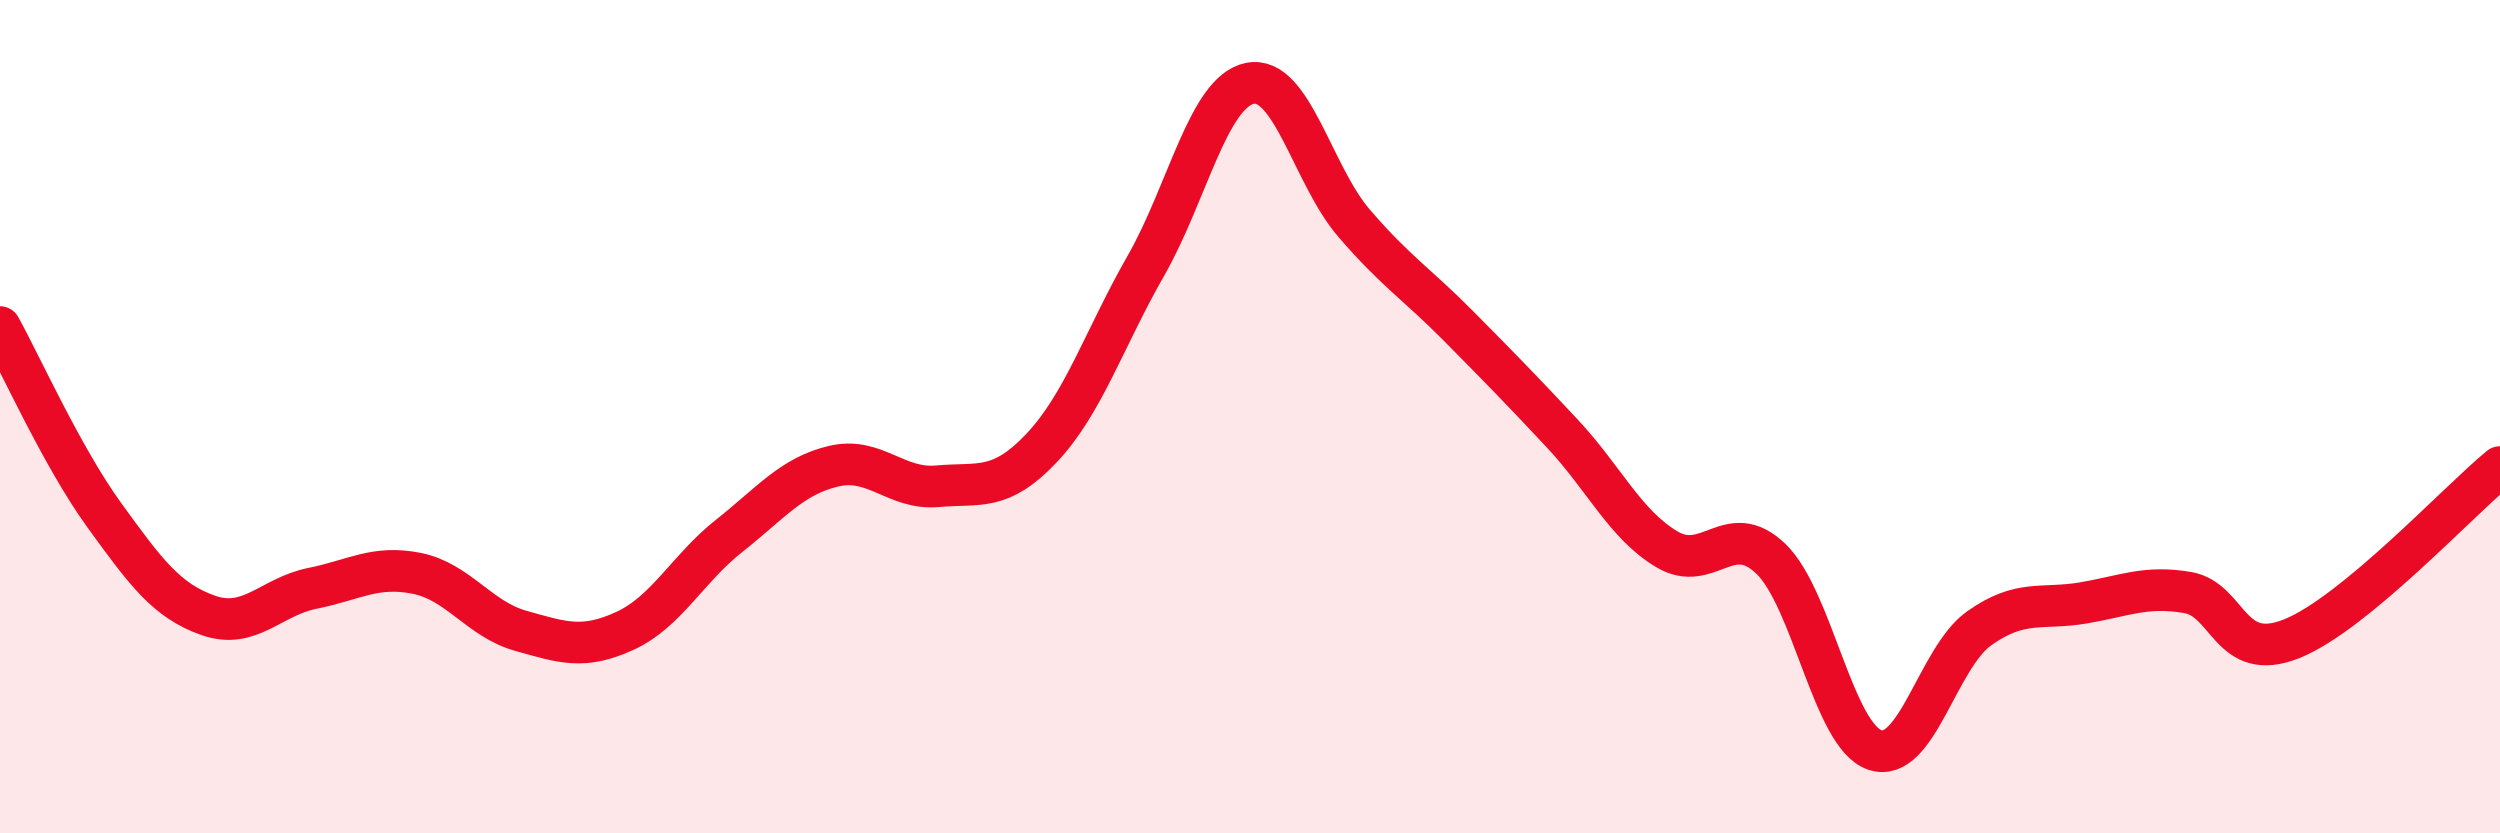
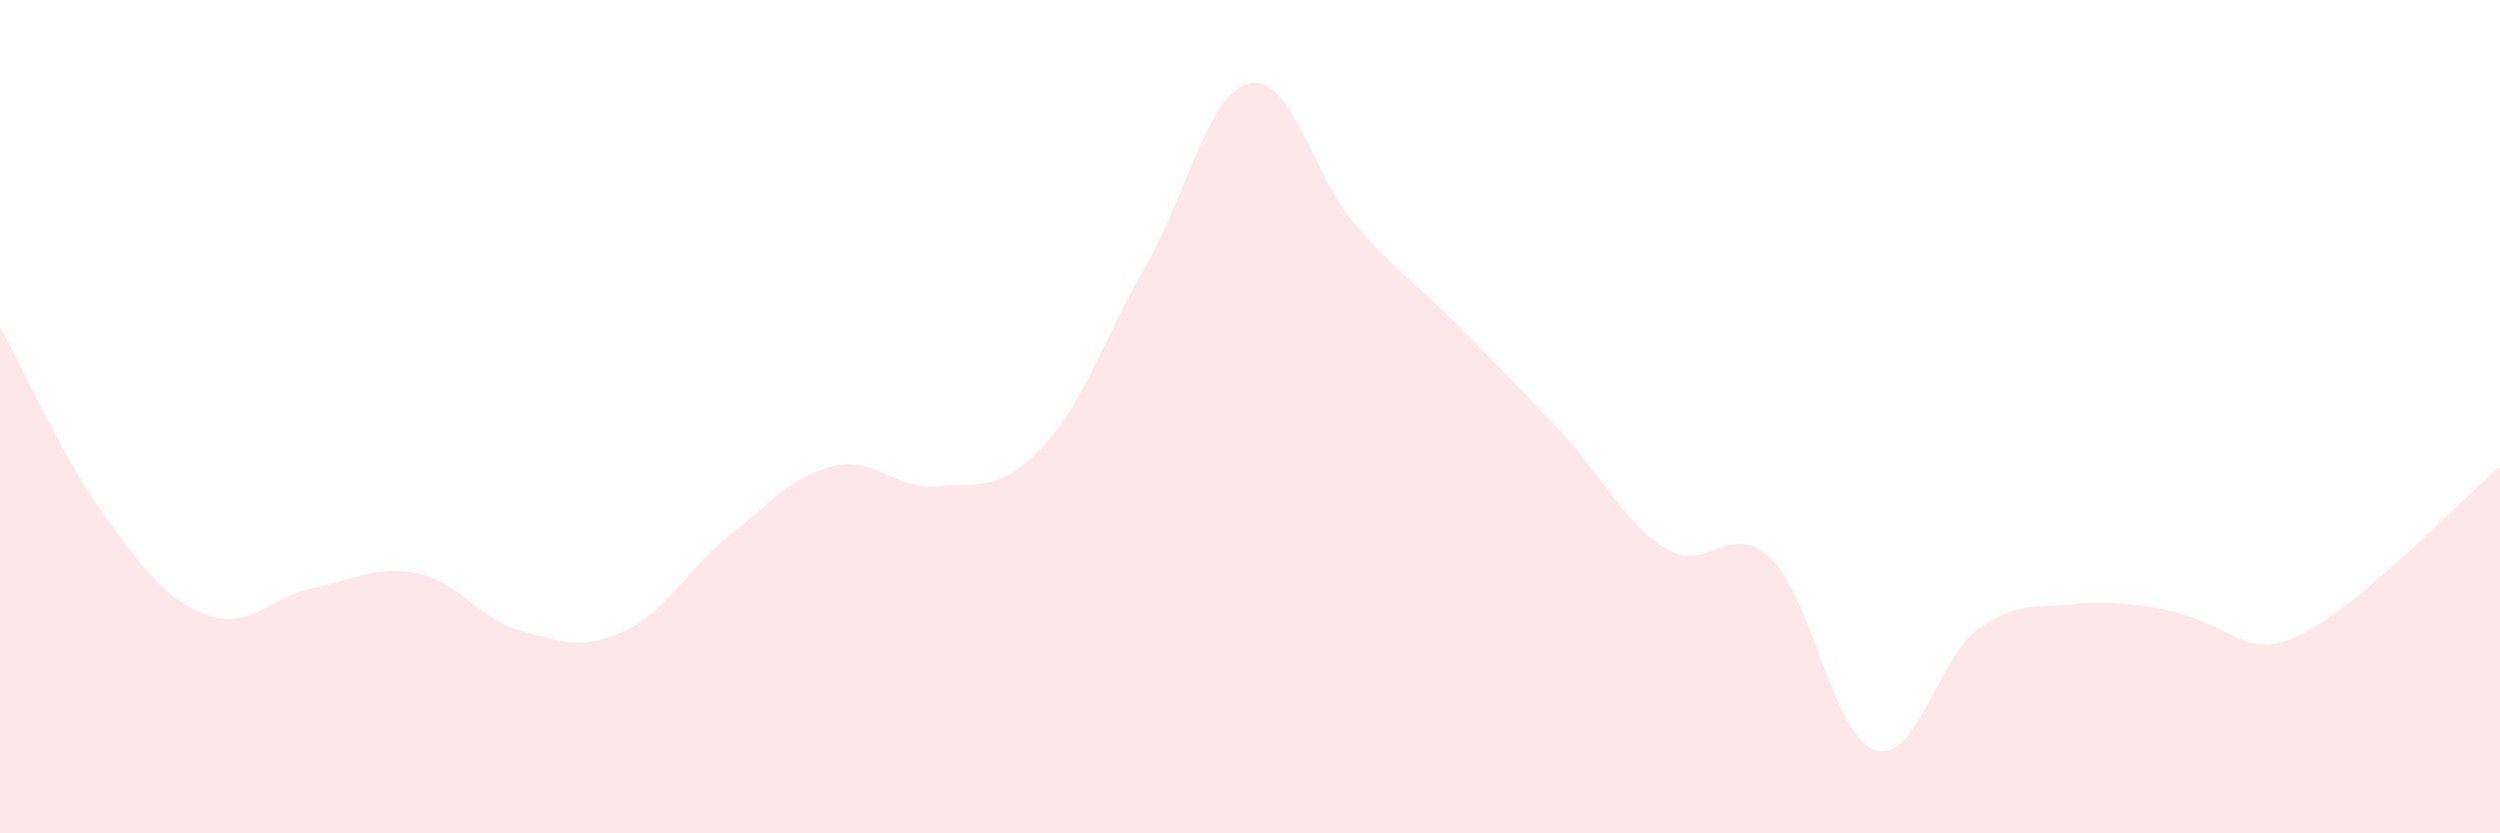
<svg xmlns="http://www.w3.org/2000/svg" width="60" height="20" viewBox="0 0 60 20">
-   <path d="M 0,7.85 C 0.5,8.75 1.5,10.98 2.5,12.36 C 3.5,13.74 4,14.42 5,14.77 C 6,15.12 6.5,14.32 7.5,14.12 C 8.5,13.92 9,13.56 10,13.76 C 11,13.96 11.5,14.86 12.5,15.14 C 13.5,15.42 14,15.6 15,15.14 C 16,14.68 16.5,13.65 17.5,12.86 C 18.5,12.07 19,11.43 20,11.19 C 21,10.95 21.5,11.76 22.5,11.67 C 23.5,11.58 24,11.81 25,10.75 C 26,9.69 26.5,8.13 27.5,6.38 C 28.5,4.63 29,2.2 30,2 C 31,1.8 31.5,4.2 32.5,5.36 C 33.5,6.52 34,6.81 35,7.82 C 36,8.83 36.5,9.34 37.5,10.41 C 38.5,11.48 39,12.58 40,13.18 C 41,13.78 41.5,12.45 42.5,13.41 C 43.5,14.37 44,17.67 45,18 C 46,18.33 46.5,15.79 47.5,15.08 C 48.5,14.37 49,14.64 50,14.47 C 51,14.3 51.5,14.05 52.5,14.22 C 53.5,14.39 53.5,15.93 55,15.33 C 56.5,14.73 59,12.03 60,11.21L60 20L0 20Z" fill="#EB0A25" opacity="0.1" stroke-linecap="round" stroke-linejoin="round" />
-   <path d="M 0,7.85 C 0.5,8.75 1.5,10.98 2.5,12.36 C 3.5,13.74 4,14.42 5,14.77 C 6,15.12 6.5,14.32 7.5,14.12 C 8.5,13.92 9,13.56 10,13.76 C 11,13.96 11.5,14.86 12.5,15.14 C 13.5,15.42 14,15.6 15,15.14 C 16,14.68 16.5,13.65 17.5,12.86 C 18.5,12.07 19,11.43 20,11.19 C 21,10.95 21.5,11.76 22.5,11.67 C 23.5,11.58 24,11.81 25,10.75 C 26,9.69 26.5,8.13 27.5,6.38 C 28.5,4.63 29,2.2 30,2 C 31,1.8 31.5,4.2 32.5,5.36 C 33.5,6.52 34,6.81 35,7.82 C 36,8.83 36.5,9.34 37.5,10.41 C 38.5,11.48 39,12.58 40,13.18 C 41,13.78 41.5,12.45 42.5,13.41 C 43.5,14.37 44,17.67 45,18 C 46,18.33 46.5,15.79 47.5,15.08 C 48.5,14.37 49,14.64 50,14.47 C 51,14.3 51.5,14.05 52.5,14.22 C 53.5,14.39 53.5,15.93 55,15.33 C 56.5,14.73 59,12.03 60,11.21" stroke="#EB0A25" stroke-width="1" fill="none" stroke-linecap="round" stroke-linejoin="round" />
+   <path d="M 0,7.85 C 0.5,8.75 1.5,10.98 2.5,12.36 C 3.5,13.74 4,14.42 5,14.77 C 6,15.12 6.5,14.32 7.5,14.12 C 8.5,13.92 9,13.56 10,13.76 C 11,13.96 11.5,14.86 12.5,15.14 C 13.5,15.42 14,15.6 15,15.14 C 16,14.68 16.5,13.65 17.5,12.86 C 18.5,12.07 19,11.43 20,11.19 C 21,10.95 21.5,11.76 22.5,11.67 C 23.5,11.58 24,11.81 25,10.75 C 26,9.69 26.5,8.13 27.5,6.38 C 28.5,4.63 29,2.2 30,2 C 31,1.8 31.5,4.2 32.5,5.36 C 33.5,6.52 34,6.81 35,7.82 C 36,8.83 36.5,9.34 37.5,10.41 C 38.5,11.48 39,12.58 40,13.18 C 41,13.78 41.5,12.45 42.5,13.41 C 43.5,14.37 44,17.67 45,18 C 46,18.33 46.5,15.79 47.5,15.08 C 48.5,14.37 49,14.64 50,14.47 C 53.5,14.39 53.5,15.93 55,15.33 C 56.5,14.73 59,12.03 60,11.21L60 20L0 20Z" fill="#EB0A25" opacity="0.1" stroke-linecap="round" stroke-linejoin="round" />
</svg>